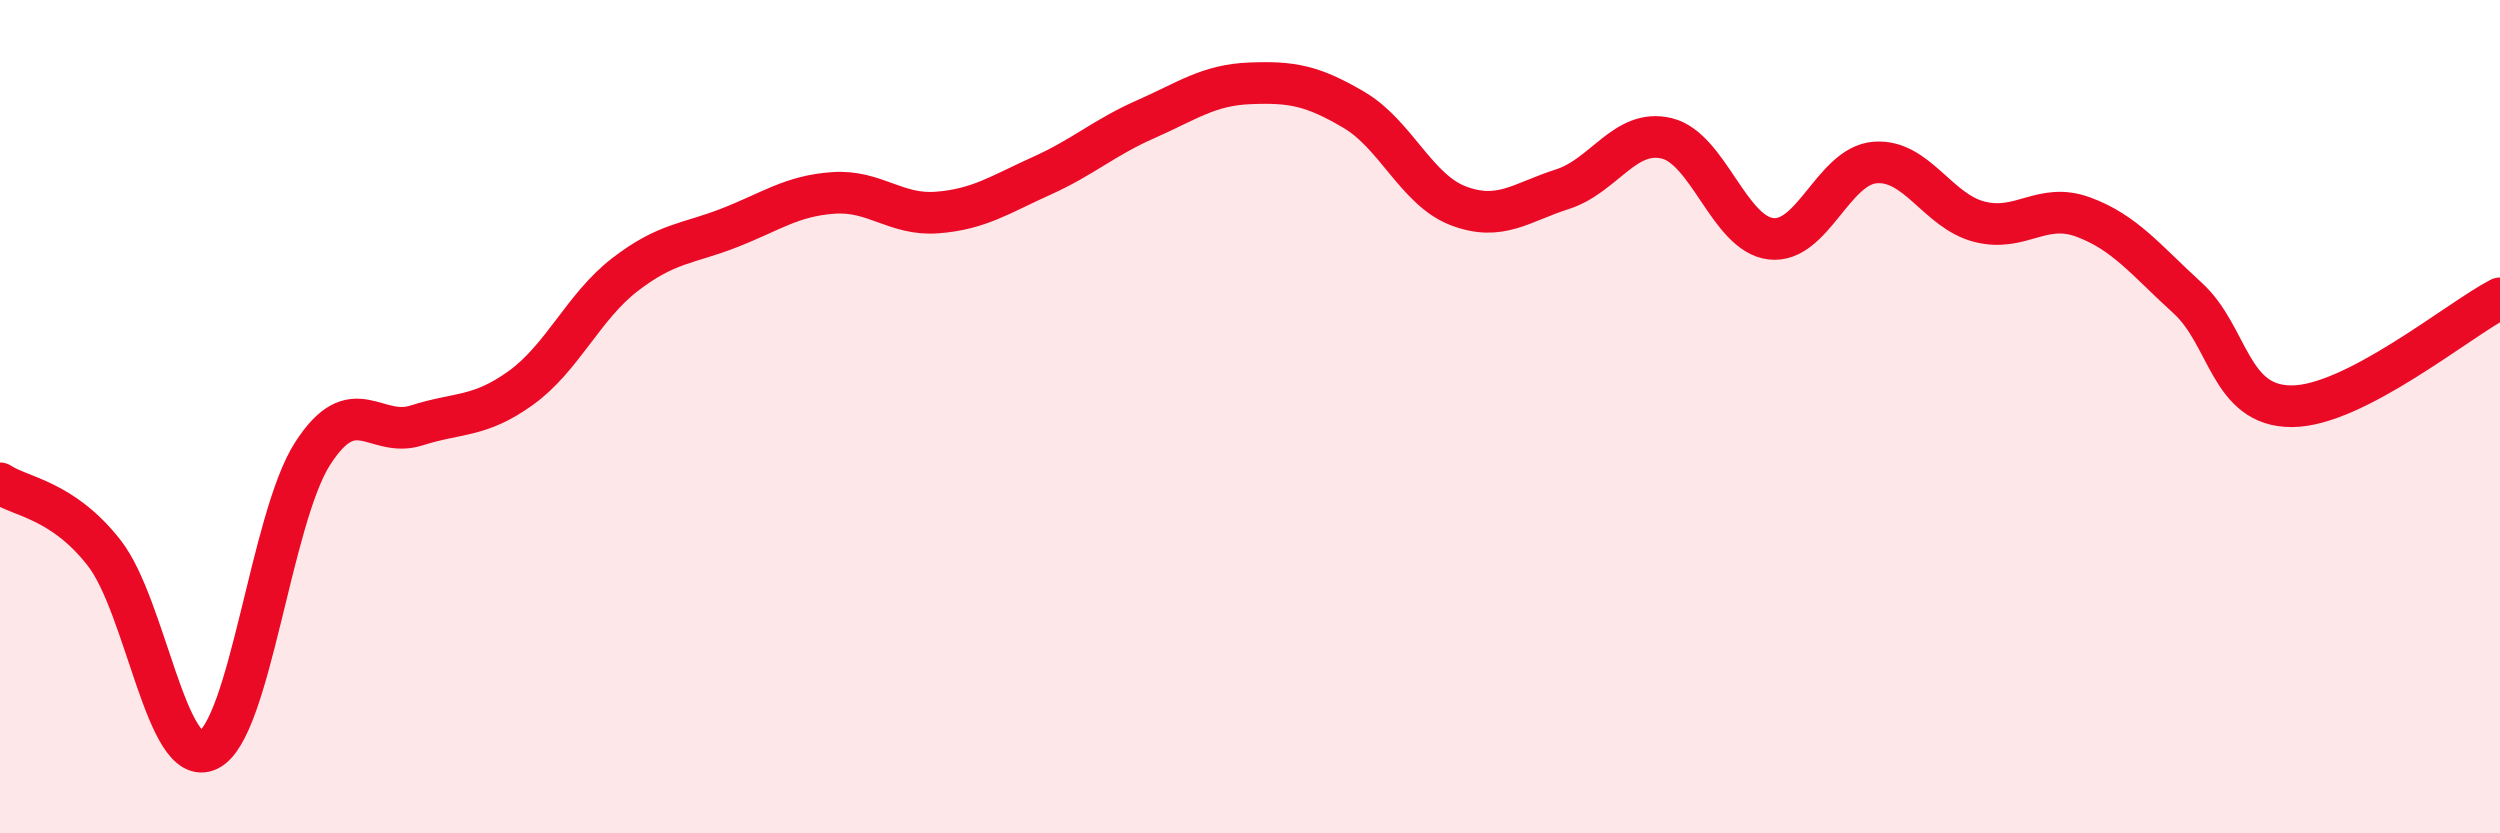
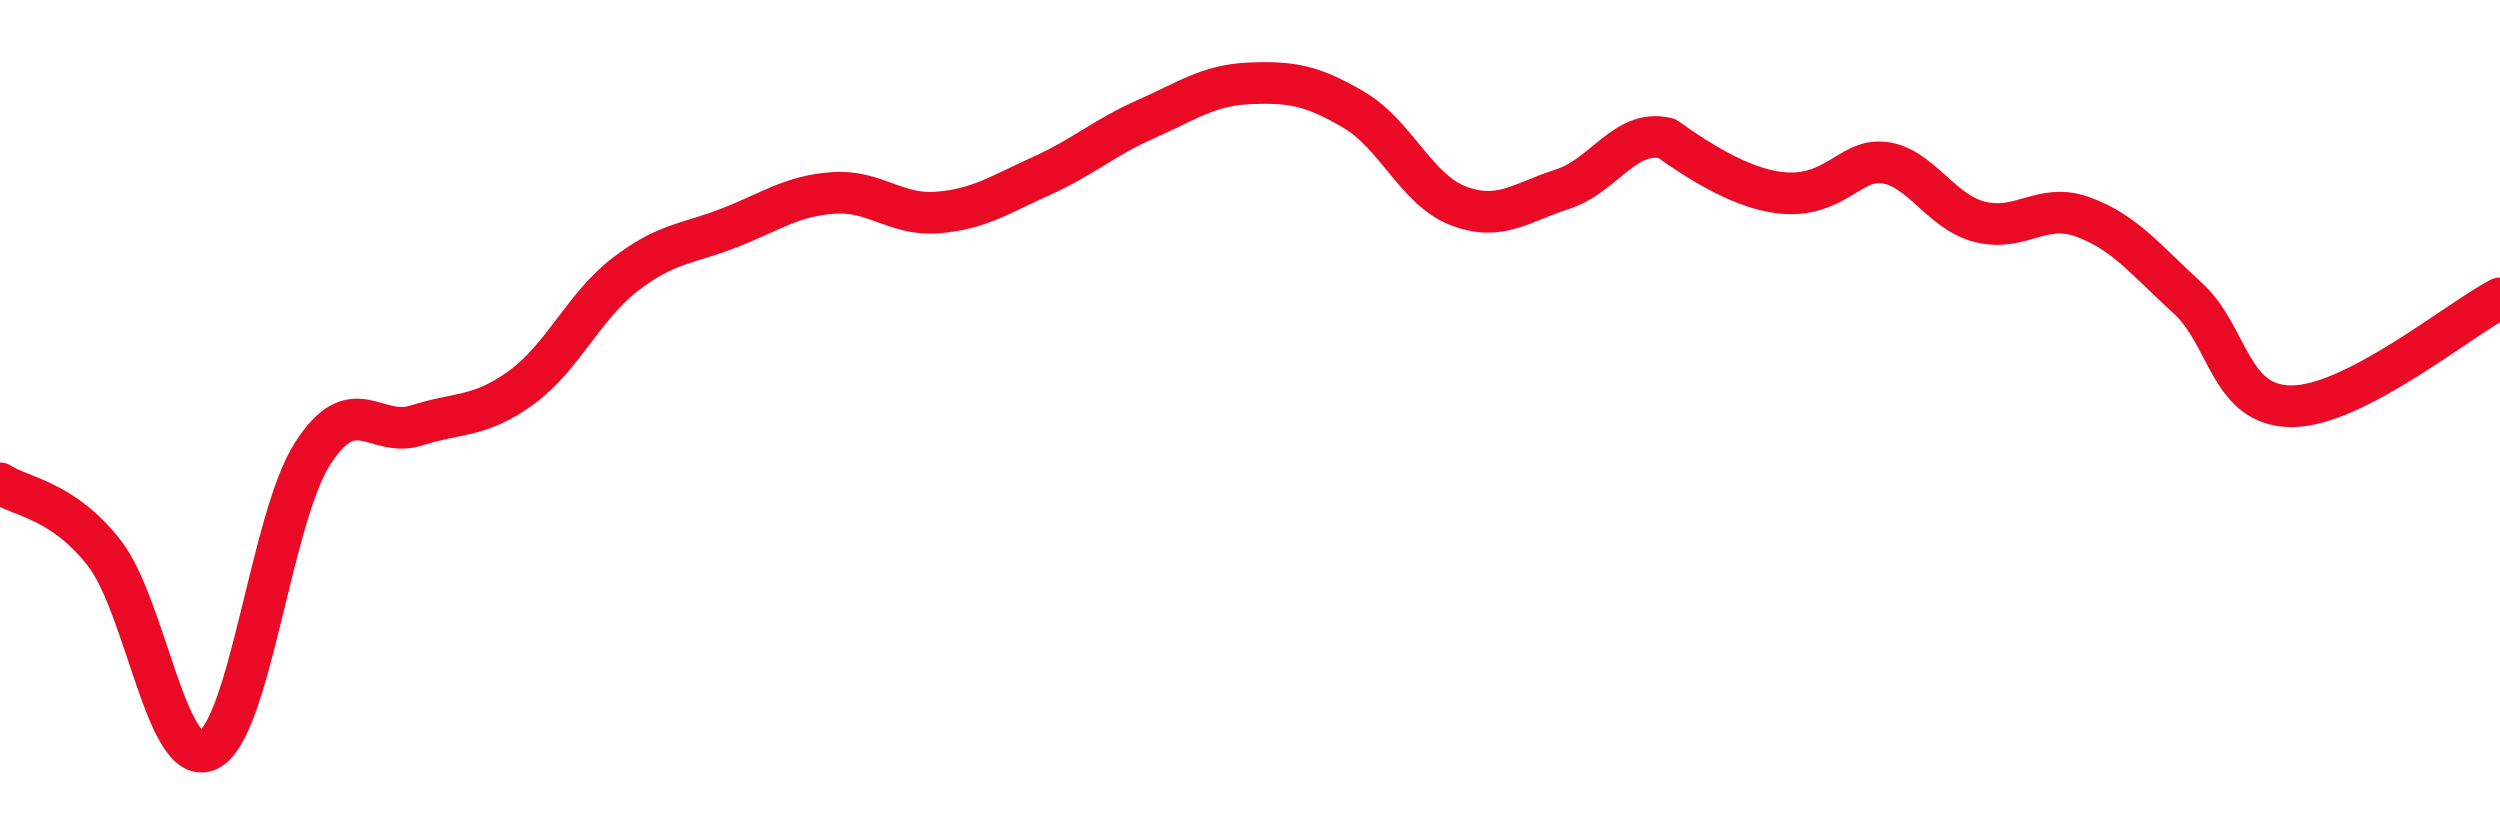
<svg xmlns="http://www.w3.org/2000/svg" width="60" height="20" viewBox="0 0 60 20">
-   <path d="M 0,11.6 C 0.5,11.93 1.5,11.99 2.5,13.27 C 3.5,14.55 4,18.48 5,18 C 6,17.52 6.5,12.45 7.5,10.89 C 8.5,9.33 9,10.53 10,10.21 C 11,9.89 11.5,10.03 12.5,9.31 C 13.5,8.59 14,7.36 15,6.59 C 16,5.82 16.5,5.86 17.5,5.47 C 18.5,5.08 19,4.7 20,4.63 C 21,4.56 21.5,5.18 22.5,5.1 C 23.5,5.02 24,4.67 25,4.22 C 26,3.77 26.5,3.3 27.5,2.86 C 28.5,2.42 29,2.04 30,2 C 31,1.96 31.5,2.05 32.5,2.64 C 33.5,3.23 34,4.56 35,4.94 C 36,5.32 36.5,4.86 37.5,4.54 C 38.5,4.22 39,3.08 40,3.32 C 41,3.56 41.5,5.61 42.5,5.73 C 43.5,5.85 44,3.98 45,3.9 C 46,3.82 46.5,5.06 47.5,5.32 C 48.5,5.58 49,4.84 50,5.21 C 51,5.58 51.5,6.24 52.5,7.15 C 53.5,8.06 53.5,9.75 55,9.75 C 56.5,9.75 59,7.68 60,7.16L60 20L0 20Z" fill="#EB0A25" opacity="0.1" stroke-linecap="round" stroke-linejoin="round" />
-   <path d="M 0,11.6 C 0.5,11.93 1.5,11.99 2.5,13.27 C 3.5,14.55 4,18.48 5,18 C 6,17.52 6.5,12.45 7.5,10.89 C 8.5,9.33 9,10.53 10,10.21 C 11,9.89 11.5,10.03 12.5,9.31 C 13.5,8.59 14,7.36 15,6.59 C 16,5.82 16.5,5.86 17.5,5.47 C 18.5,5.08 19,4.7 20,4.63 C 21,4.56 21.5,5.18 22.5,5.1 C 23.5,5.02 24,4.67 25,4.22 C 26,3.77 26.5,3.3 27.5,2.86 C 28.5,2.42 29,2.04 30,2 C 31,1.96 31.5,2.05 32.5,2.64 C 33.5,3.23 34,4.56 35,4.94 C 36,5.32 36.5,4.86 37.5,4.54 C 38.5,4.22 39,3.08 40,3.32 C 41,3.56 41.5,5.61 42.5,5.73 C 43.5,5.85 44,3.98 45,3.9 C 46,3.82 46.5,5.06 47.5,5.32 C 48.5,5.58 49,4.84 50,5.21 C 51,5.58 51.5,6.24 52.5,7.15 C 53.5,8.06 53.5,9.75 55,9.75 C 56.5,9.75 59,7.68 60,7.16" stroke="#EB0A25" stroke-width="1" fill="none" stroke-linecap="round" stroke-linejoin="round" />
+   <path d="M 0,11.6 C 0.5,11.93 1.5,11.99 2.5,13.27 C 3.5,14.55 4,18.48 5,18 C 6,17.52 6.5,12.45 7.5,10.89 C 8.5,9.33 9,10.53 10,10.21 C 11,9.89 11.5,10.03 12.5,9.31 C 13.5,8.59 14,7.36 15,6.59 C 16,5.82 16.5,5.86 17.5,5.47 C 18.5,5.08 19,4.7 20,4.63 C 21,4.56 21.5,5.18 22.5,5.1 C 23.5,5.02 24,4.67 25,4.22 C 26,3.77 26.5,3.3 27.5,2.86 C 28.5,2.42 29,2.04 30,2 C 31,1.96 31.5,2.05 32.5,2.64 C 33.5,3.23 34,4.56 35,4.94 C 36,5.32 36.5,4.86 37.5,4.54 C 38.5,4.22 39,3.08 40,3.32 C 43.5,5.85 44,3.98 45,3.9 C 46,3.82 46.5,5.06 47.5,5.32 C 48.5,5.58 49,4.84 50,5.21 C 51,5.58 51.5,6.24 52.5,7.15 C 53.5,8.06 53.5,9.75 55,9.75 C 56.5,9.75 59,7.68 60,7.16" stroke="#EB0A25" stroke-width="1" fill="none" stroke-linecap="round" stroke-linejoin="round" />
</svg>